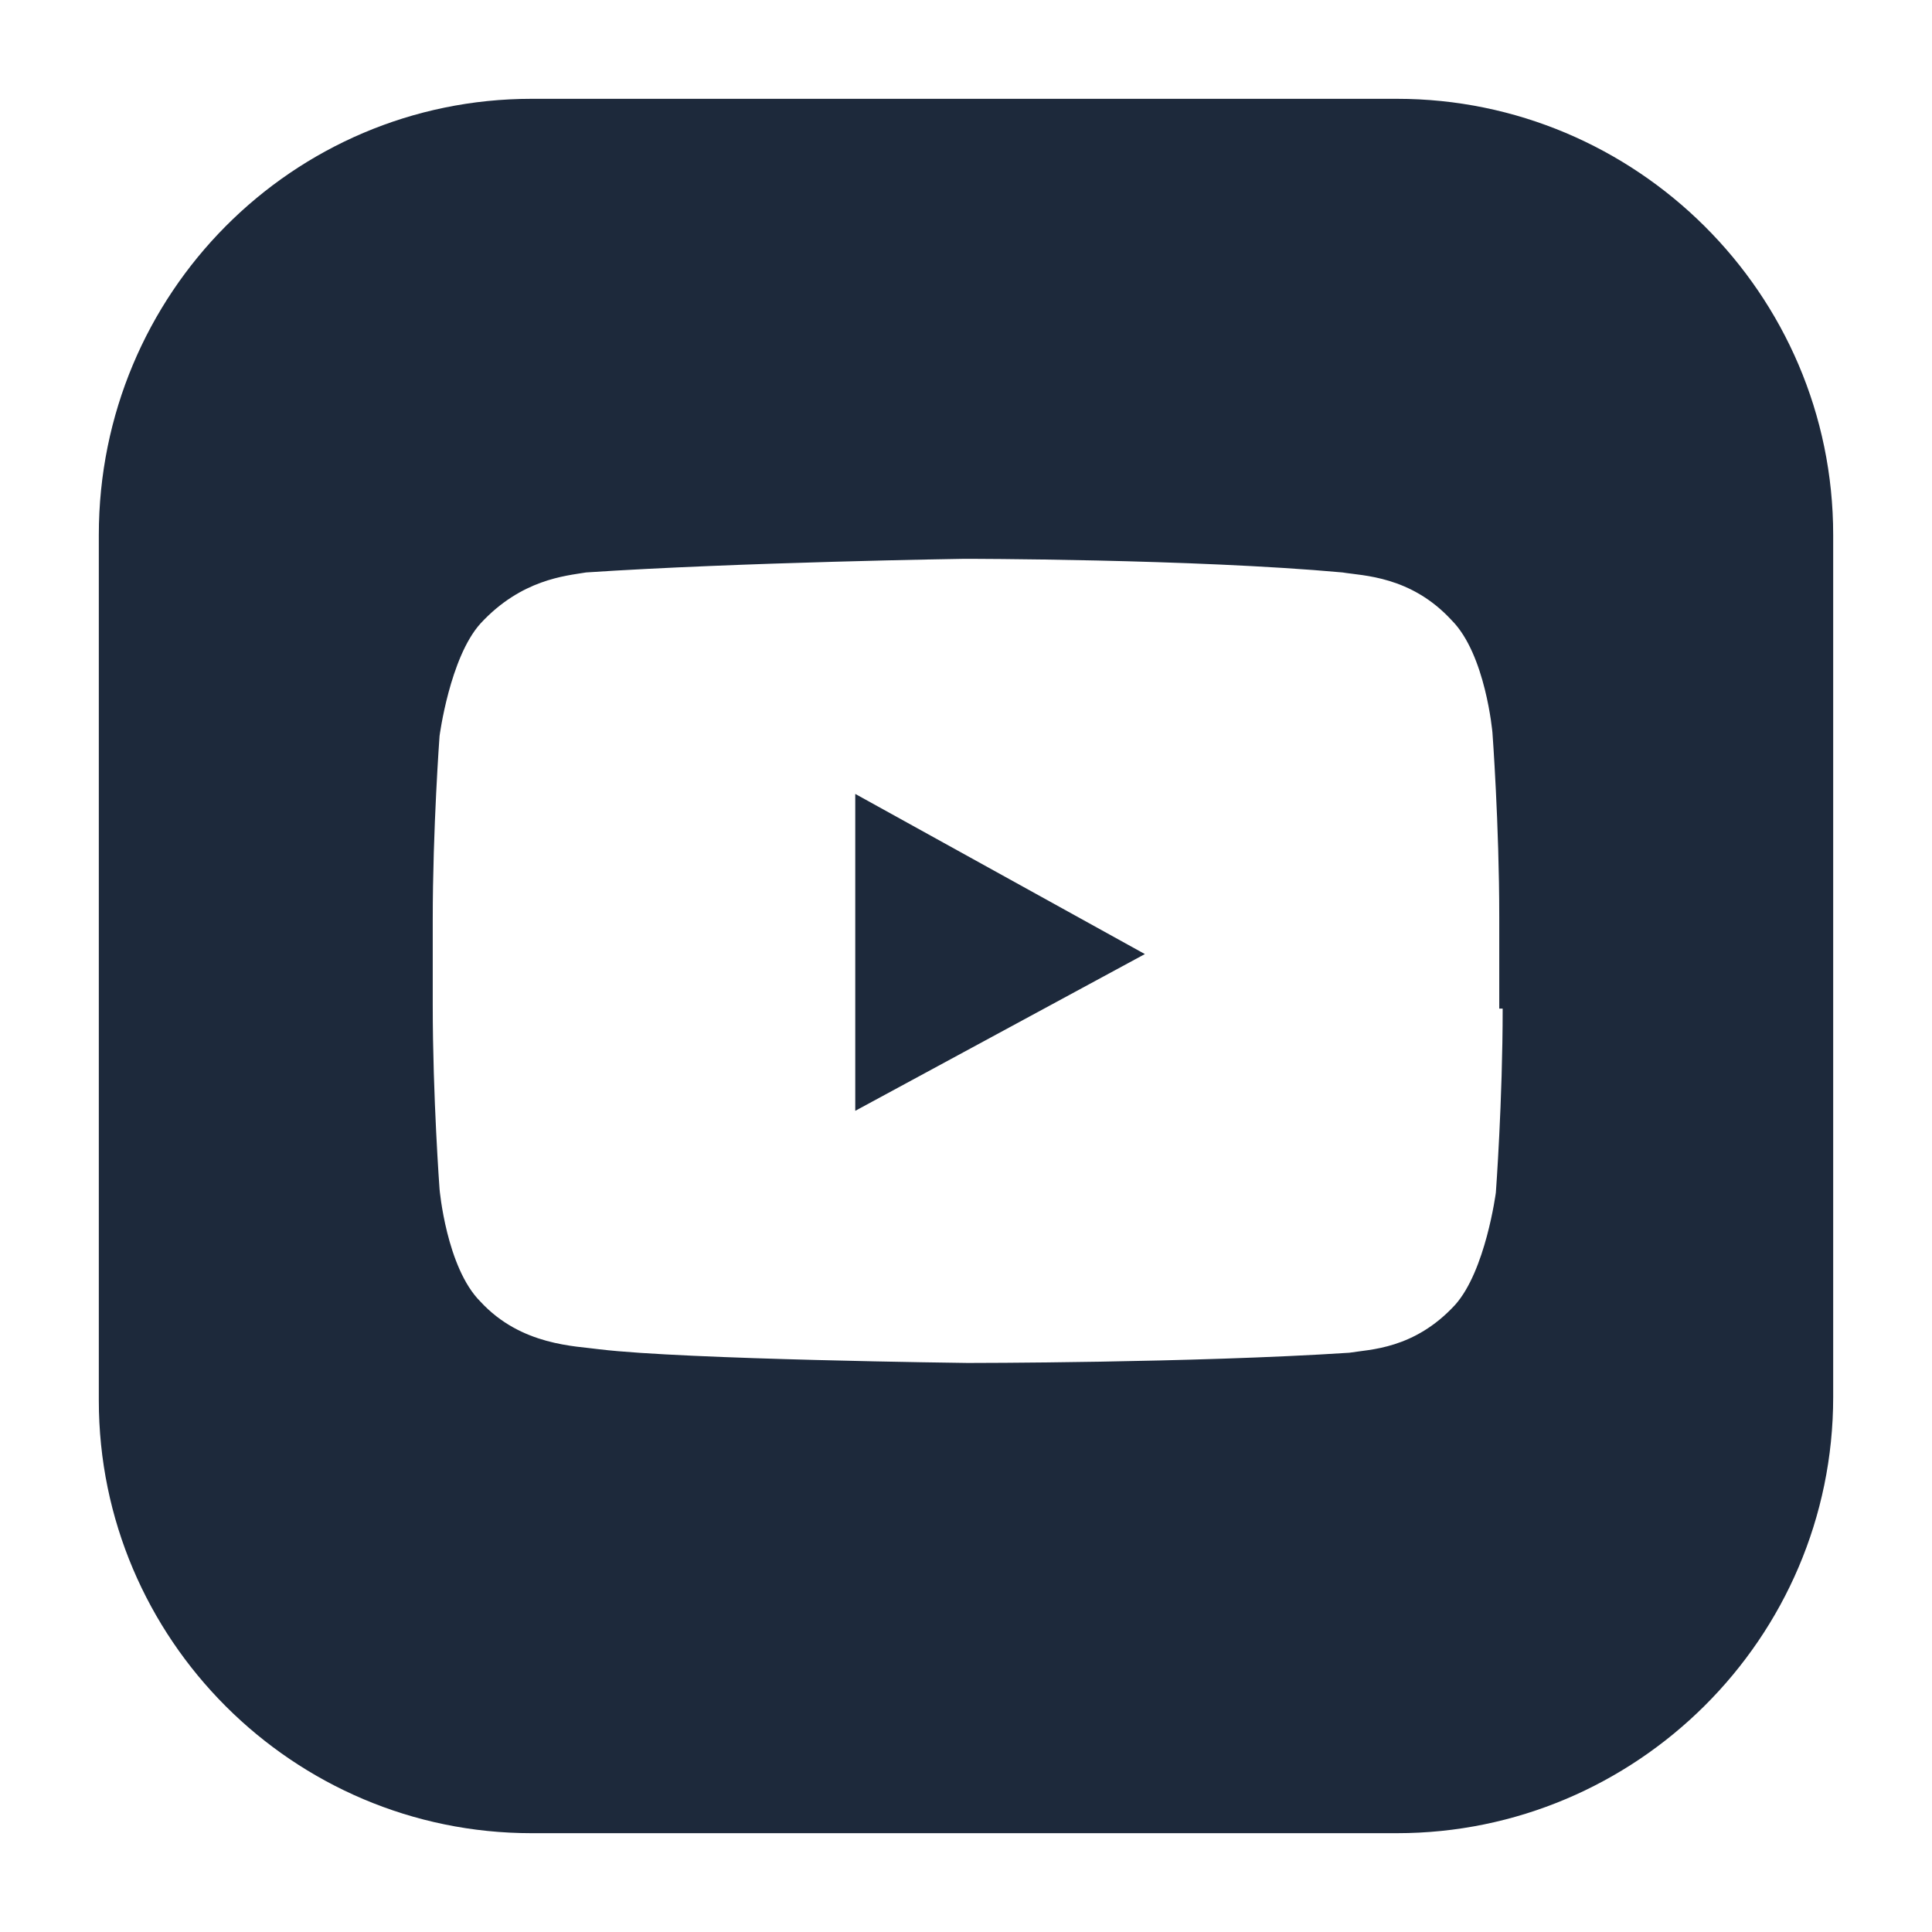
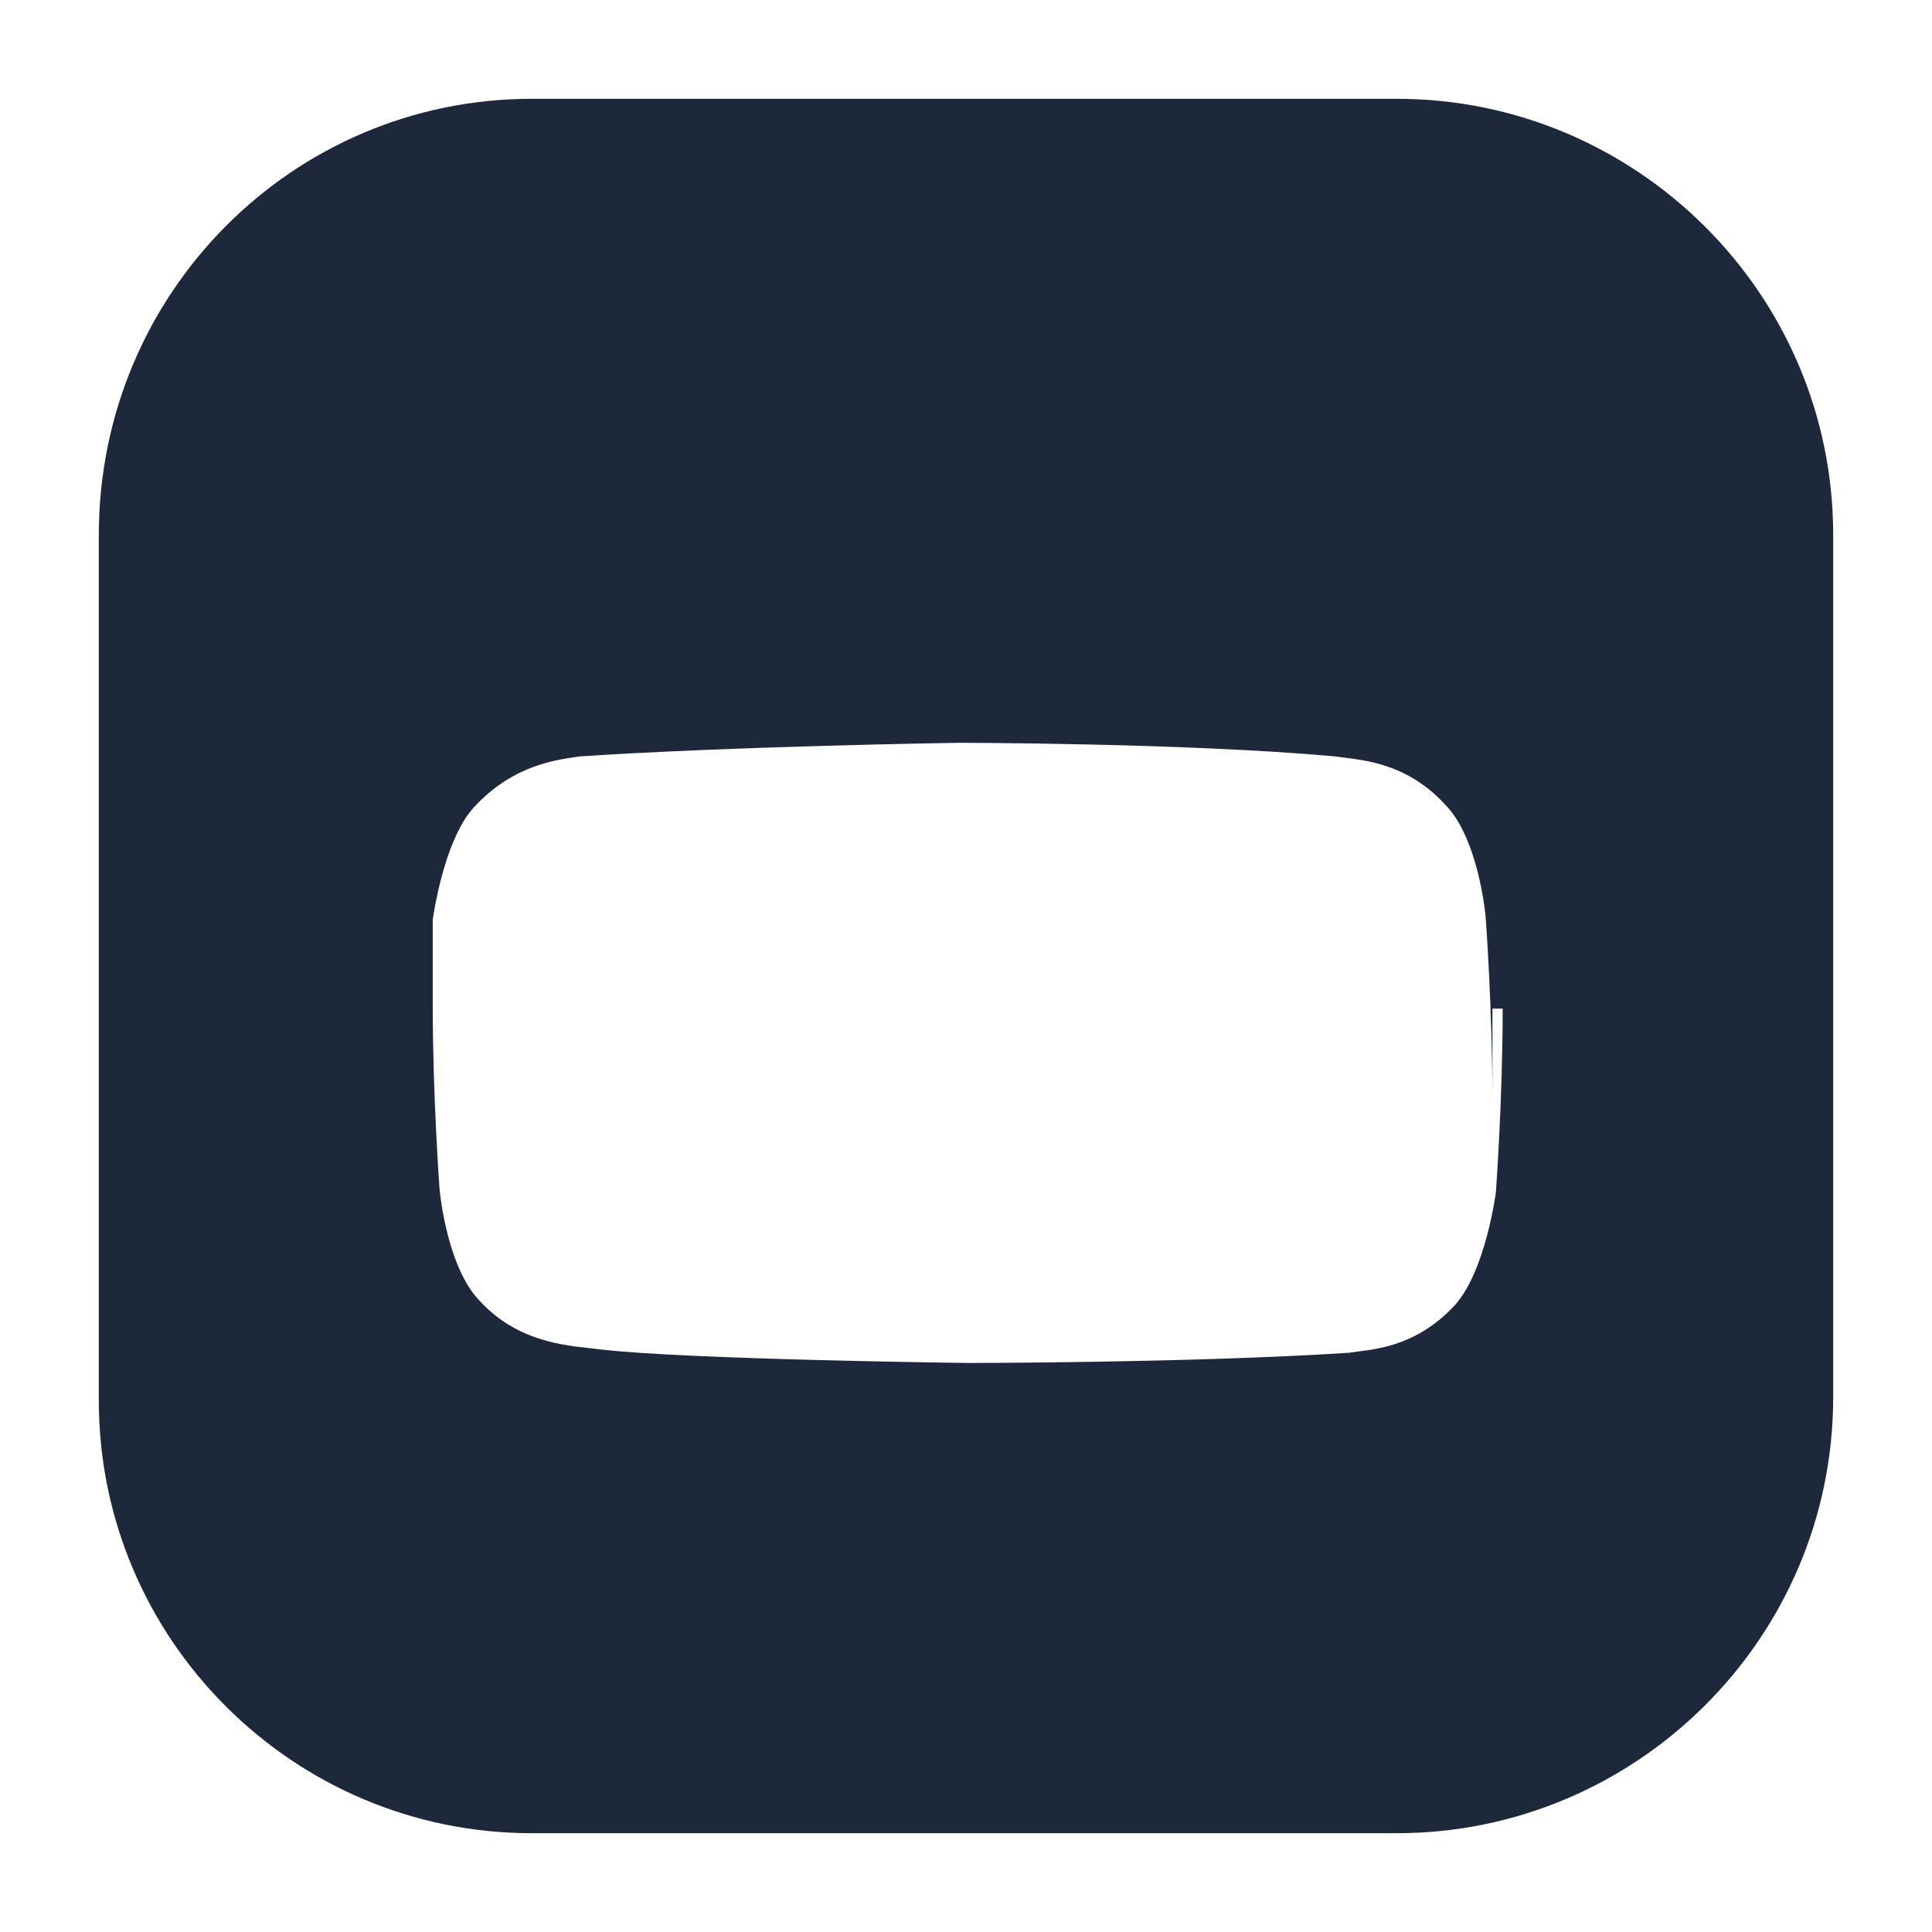
<svg xmlns="http://www.w3.org/2000/svg" version="1.1" id="Layer_1" x="0px" y="0px" viewBox="0 0 56.7 56.7" style="enable-background:new 0 0 56.7 56.7;" xml:space="preserve">
  <style type="text/css">
	.st0{fill:#1D293B;}
</style>
  <g>
    <g>
-       <polygon class="st0" points="25.1,23.3 25.1,32.6 33.6,28   " />
-     </g>
+       </g>
  </g>
  <g>
    <g>
-       <path class="st0" d="M41,2.9H15.6c-7,0-12.7,5.7-12.7,12.8v25.4c0,7,5.7,12.7,12.7,12.7H41c7,0,12.8-5.7,12.8-12.8V15.7    C53.8,8.6,48,2.9,41,2.9z M44.1,29.6c0,2.7-0.2,5.4-0.2,5.4s-0.3,2.3-1.2,3.3c-1.2,1.3-2.5,1.3-3.1,1.4C35,40,28.4,40,28.4,40    s-8.3-0.1-10.8-0.4c-0.7-0.1-2.3-0.1-3.5-1.4c-1-1-1.2-3.3-1.2-3.3s-0.2-2.7-0.2-5.4v-2.5c0-2.7,0.2-5.4,0.2-5.4s0.3-2.3,1.2-3.3    c1.2-1.3,2.5-1.4,3.1-1.5c4.5-0.3,11.1-0.4,11.1-0.4s6.7,0,11.1,0.4c0.6,0.1,2,0.1,3.2,1.4c1,1,1.2,3.3,1.2,3.3s0.2,2.7,0.2,5.4    V29.6z" />
+       <path class="st0" d="M41,2.9H15.6c-7,0-12.7,5.7-12.7,12.8v25.4c0,7,5.7,12.7,12.7,12.7H41c7,0,12.8-5.7,12.8-12.8V15.7    C53.8,8.6,48,2.9,41,2.9z M44.1,29.6c0,2.7-0.2,5.4-0.2,5.4s-0.3,2.3-1.2,3.3c-1.2,1.3-2.5,1.3-3.1,1.4C35,40,28.4,40,28.4,40    s-8.3-0.1-10.8-0.4c-0.7-0.1-2.3-0.1-3.5-1.4c-1-1-1.2-3.3-1.2-3.3s-0.2-2.7-0.2-5.4v-2.5s0.3-2.3,1.2-3.3    c1.2-1.3,2.5-1.4,3.1-1.5c4.5-0.3,11.1-0.4,11.1-0.4s6.7,0,11.1,0.4c0.6,0.1,2,0.1,3.2,1.4c1,1,1.2,3.3,1.2,3.3s0.2,2.7,0.2,5.4    V29.6z" />
    </g>
  </g>
</svg>